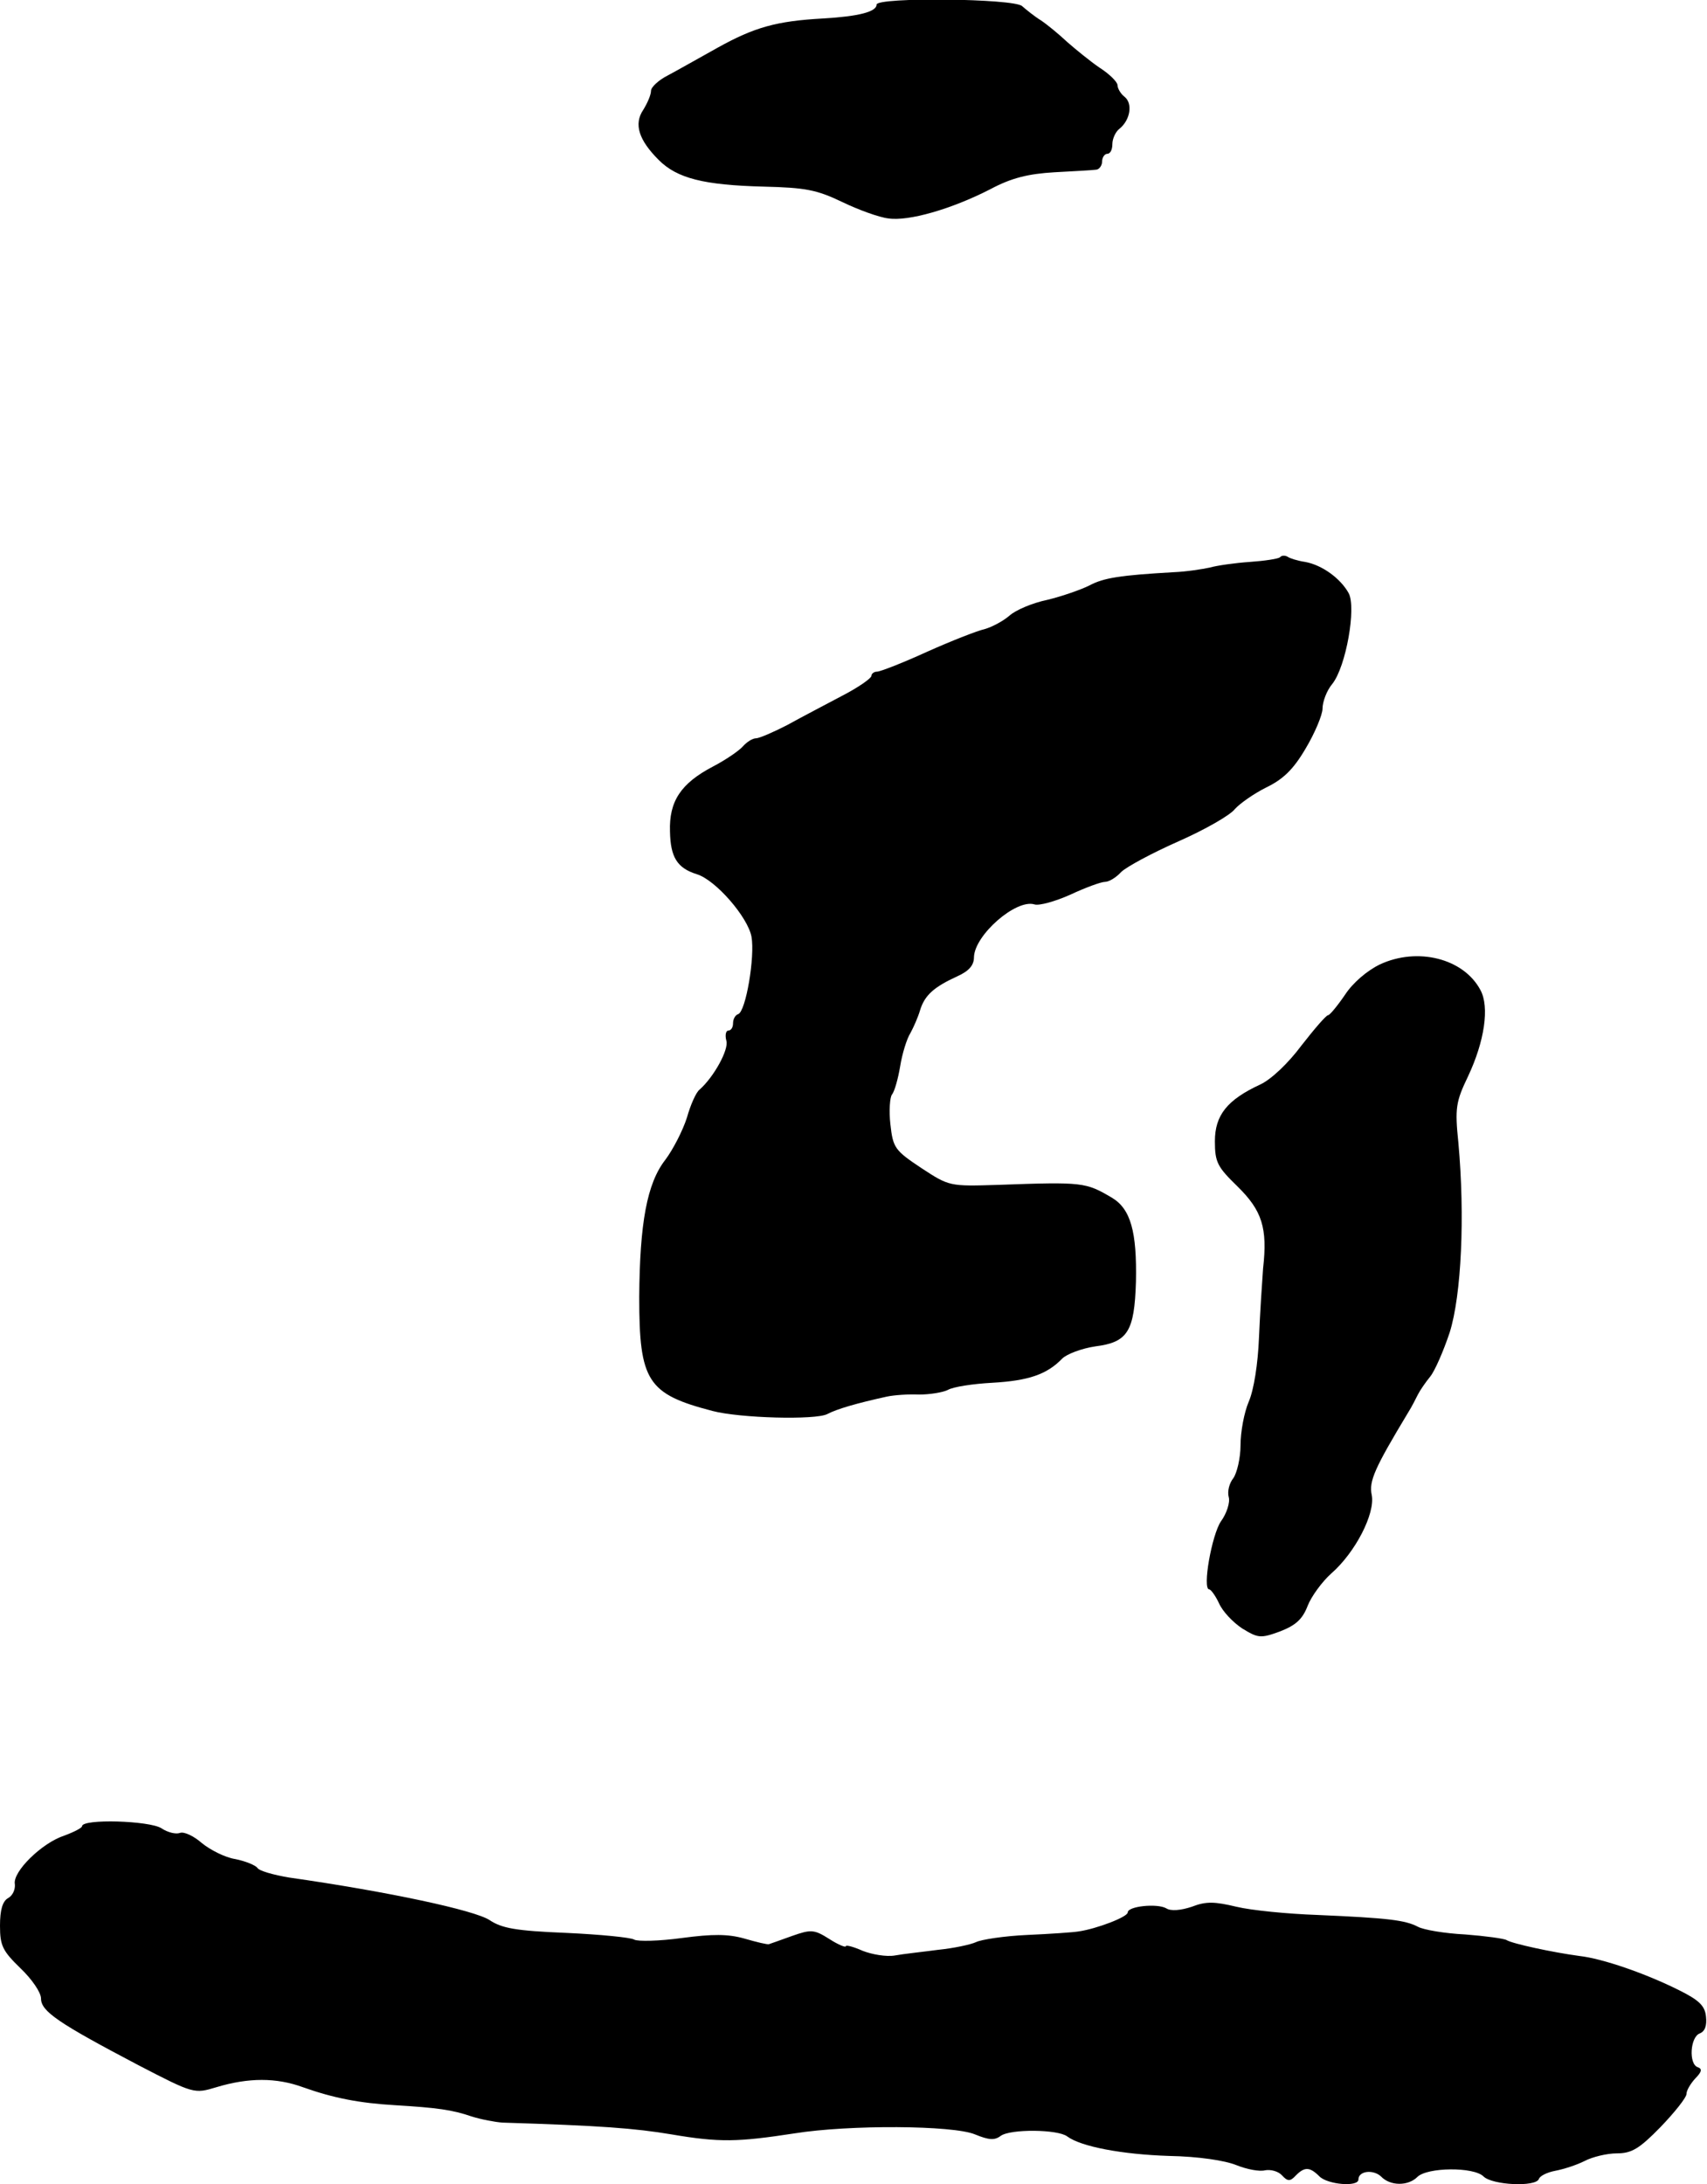
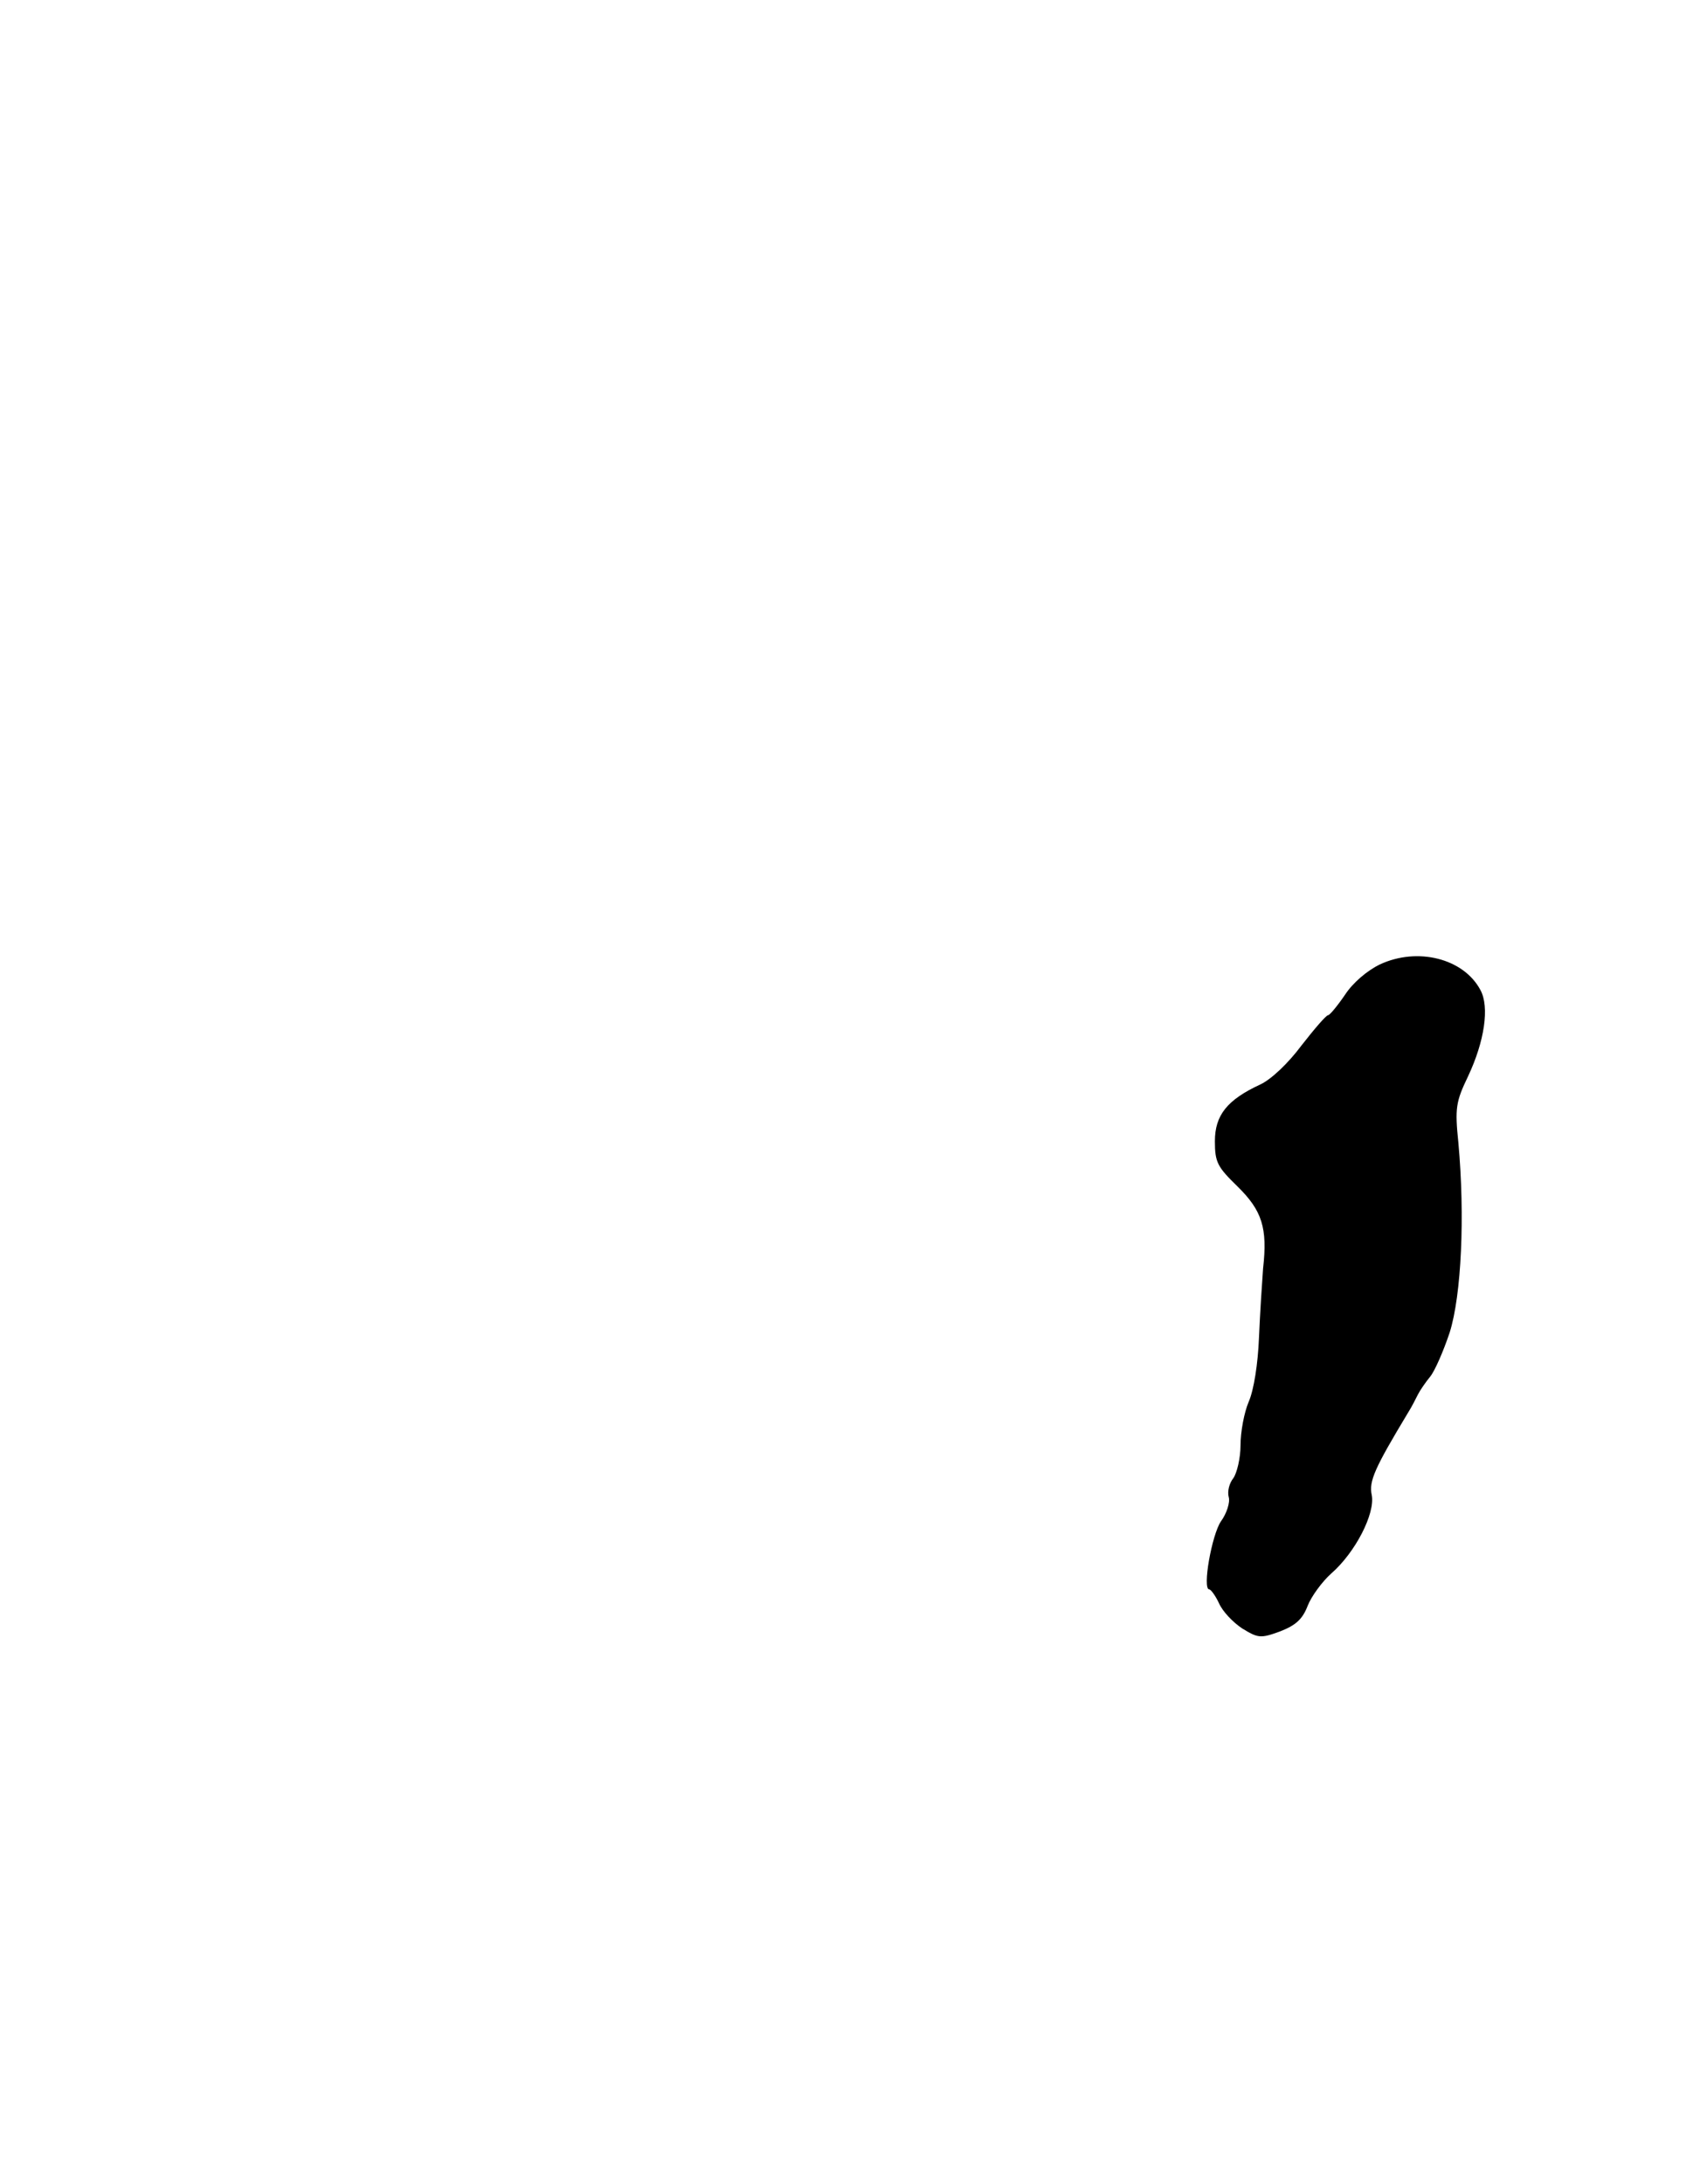
<svg xmlns="http://www.w3.org/2000/svg" version="1.0" width="333pt" height="426pt" viewBox="0 0 333 426" preserveAspectRatio="xMidYMid meet">
  <g transform="translate(0,426) scale(0.1,-0.1)" fill="#000000" stroke="none">
-     <path d="M1710 4251 c0 -14 -35 -23 -104 -27 -91 -5 -134 -17 -206 -57 -36 -20 -80 -45 -97 -54 -18 -9 -33 -23 -33 -30 0 -8 -7 -24 -15 -37 -19 -28 -9 -59 30 -98 36 -36 88 -49 205 -52 81 -2 103 -6 153 -30 31 -15 72 -30 90 -32 39 -6 123 18 199 57 41 22 74 30 125 33 37 2 74 4 81 5 6 0 12 8 12 16 0 8 5 15 10 15 6 0 10 8 10 19 0 10 6 24 14 30 21 17 26 49 10 62 -8 6 -14 17 -14 23 0 6 -16 22 -35 34 -19 13 -47 36 -63 50 -16 15 -39 34 -51 42 -13 8 -29 21 -37 28 -15 15 -284 18 -284 3z" />
-     <path d="M2497 3173 c-4 -3 -30 -7 -59 -9 -29 -2 -64 -7 -78 -11 -14 -3 -45 -8 -70 -9 -105 -6 -137 -11 -165 -26 -16 -8 -53 -21 -82 -28 -29 -6 -62 -20 -74 -31 -13 -11 -34 -22 -48 -26 -14 -3 -65 -23 -112 -44 -48 -22 -92 -39 -98 -39 -6 0 -11 -4 -11 -8 0 -5 -26 -23 -57 -39 -32 -17 -80 -42 -107 -57 -27 -14 -55 -26 -61 -26 -7 0 -18 -7 -26 -16 -7 -8 -33 -26 -58 -39 -63 -33 -86 -68 -84 -127 1 -50 14 -71 52 -83 37 -11 100 -84 107 -122 7 -39 -11 -146 -26 -151 -6 -2 -10 -10 -10 -18 0 -8 -4 -14 -9 -14 -5 0 -7 -9 -4 -20 5 -17 -24 -70 -52 -95 -7 -5 -18 -30 -25 -55 -8 -25 -27 -62 -42 -82 -36 -46 -50 -124 -51 -268 0 -164 16 -189 143 -222 53 -14 201 -18 224 -6 19 10 57 21 116 34 14 3 42 5 63 4 20 0 46 4 56 9 10 6 49 12 87 14 70 4 106 16 136 47 9 9 38 20 65 24 63 8 76 29 79 126 2 97 -10 142 -47 164 -51 30 -56 31 -221 25 -96 -3 -96 -3 -151 33 -51 34 -55 39 -60 85 -3 26 -1 53 3 58 5 6 12 31 16 55 4 25 13 54 20 65 6 11 15 31 19 45 9 29 27 45 73 66 22 10 32 21 32 37 1 43 82 114 118 103 9 -3 41 6 70 19 30 14 60 25 68 25 7 0 21 8 31 19 10 10 60 37 112 60 52 23 101 51 110 63 10 11 37 30 61 42 33 16 53 35 77 76 18 30 33 66 33 78 0 13 8 35 19 48 27 34 47 149 32 177 -16 29 -52 55 -85 61 -14 2 -30 7 -34 10 -5 3 -12 3 -15 -1z" />
    <path d="M2692 2379 c-25 -12 -53 -36 -68 -59 -15 -22 -30 -40 -33 -40 -4 0 -27 -27 -52 -59 -26 -35 -59 -66 -80 -76 -65 -30 -89 -60 -89 -111 0 -41 5 -50 44 -88 48 -47 59 -81 50 -160 -2 -27 -6 -88 -8 -135 -2 -51 -10 -102 -20 -125 -9 -21 -16 -59 -16 -85 0 -25 -7 -54 -14 -64 -8 -10 -12 -26 -9 -37 3 -10 -4 -32 -15 -47 -18 -26 -37 -133 -23 -133 3 0 12 -12 19 -27 7 -16 27 -37 45 -49 31 -19 36 -20 74 -6 31 12 44 24 54 50 7 18 28 47 46 63 47 41 86 117 79 153 -6 27 6 53 71 161 7 11 15 27 19 35 4 8 15 24 24 35 9 11 26 50 38 86 23 73 30 227 17 370 -7 68 -5 80 19 130 32 68 42 135 24 168 -33 62 -123 84 -196 50z" />
-     <path d="M160 698 c0 -3 -15 -11 -34 -18 -44 -14 -102 -71 -97 -95 1 -10 -4 -22 -13 -27 -11 -6 -16 -23 -16 -54 0 -39 5 -49 40 -83 22 -21 40 -47 40 -59 0 -25 34 -48 190 -130 108 -56 109 -56 152 -43 63 19 117 19 169 0 59 -21 110 -31 179 -35 83 -5 112 -9 150 -22 19 -6 46 -11 60 -12 193 -6 258 -11 330 -23 94 -16 129 -15 240 2 106 17 309 16 352 -2 27 -11 38 -12 50 -3 19 14 112 13 130 -1 27 -20 107 -35 198 -38 58 -1 110 -9 132 -18 20 -8 45 -13 56 -10 11 2 26 -2 33 -10 11 -12 16 -12 27 0 17 17 27 17 46 -2 16 -16 76 -21 76 -6 0 17 29 20 44 6 18 -19 53 -19 71 -1 19 19 110 20 129 1 17 -17 102 -21 108 -5 2 6 16 13 32 16 16 3 41 11 57 19 15 8 44 15 63 15 29 0 44 9 85 51 28 29 51 58 51 65 0 7 8 20 17 30 13 13 14 19 5 22 -18 6 -15 59 4 66 10 4 14 15 12 33 -2 21 -14 32 -52 51 -66 33 -150 62 -195 67 -52 7 -131 24 -142 31 -5 3 -42 8 -81 11 -40 2 -81 9 -92 15 -25 13 -58 17 -196 23 -58 2 -129 9 -158 16 -42 10 -59 11 -87 0 -21 -7 -41 -9 -50 -3 -18 10 -75 4 -75 -8 0 -9 -61 -32 -95 -37 -11 -2 -57 -5 -101 -7 -45 -2 -90 -9 -100 -14 -11 -5 -44 -12 -74 -15 -30 -4 -68 -8 -84 -11 -17 -3 -45 2 -63 9 -18 8 -33 12 -33 9 0 -3 -15 3 -32 14 -30 19 -36 19 -73 6 -22 -8 -42 -15 -45 -16 -3 -1 -24 4 -48 11 -32 9 -62 9 -122 1 -44 -6 -86 -7 -93 -3 -6 4 -66 10 -132 13 -99 4 -126 9 -150 25 -29 19 -195 55 -391 83 -30 5 -59 13 -62 19 -4 5 -23 13 -43 17 -20 3 -49 18 -65 31 -16 14 -35 23 -43 20 -8 -3 -24 1 -36 9 -23 15 -155 19 -155 4z" />
  </g>
</svg>